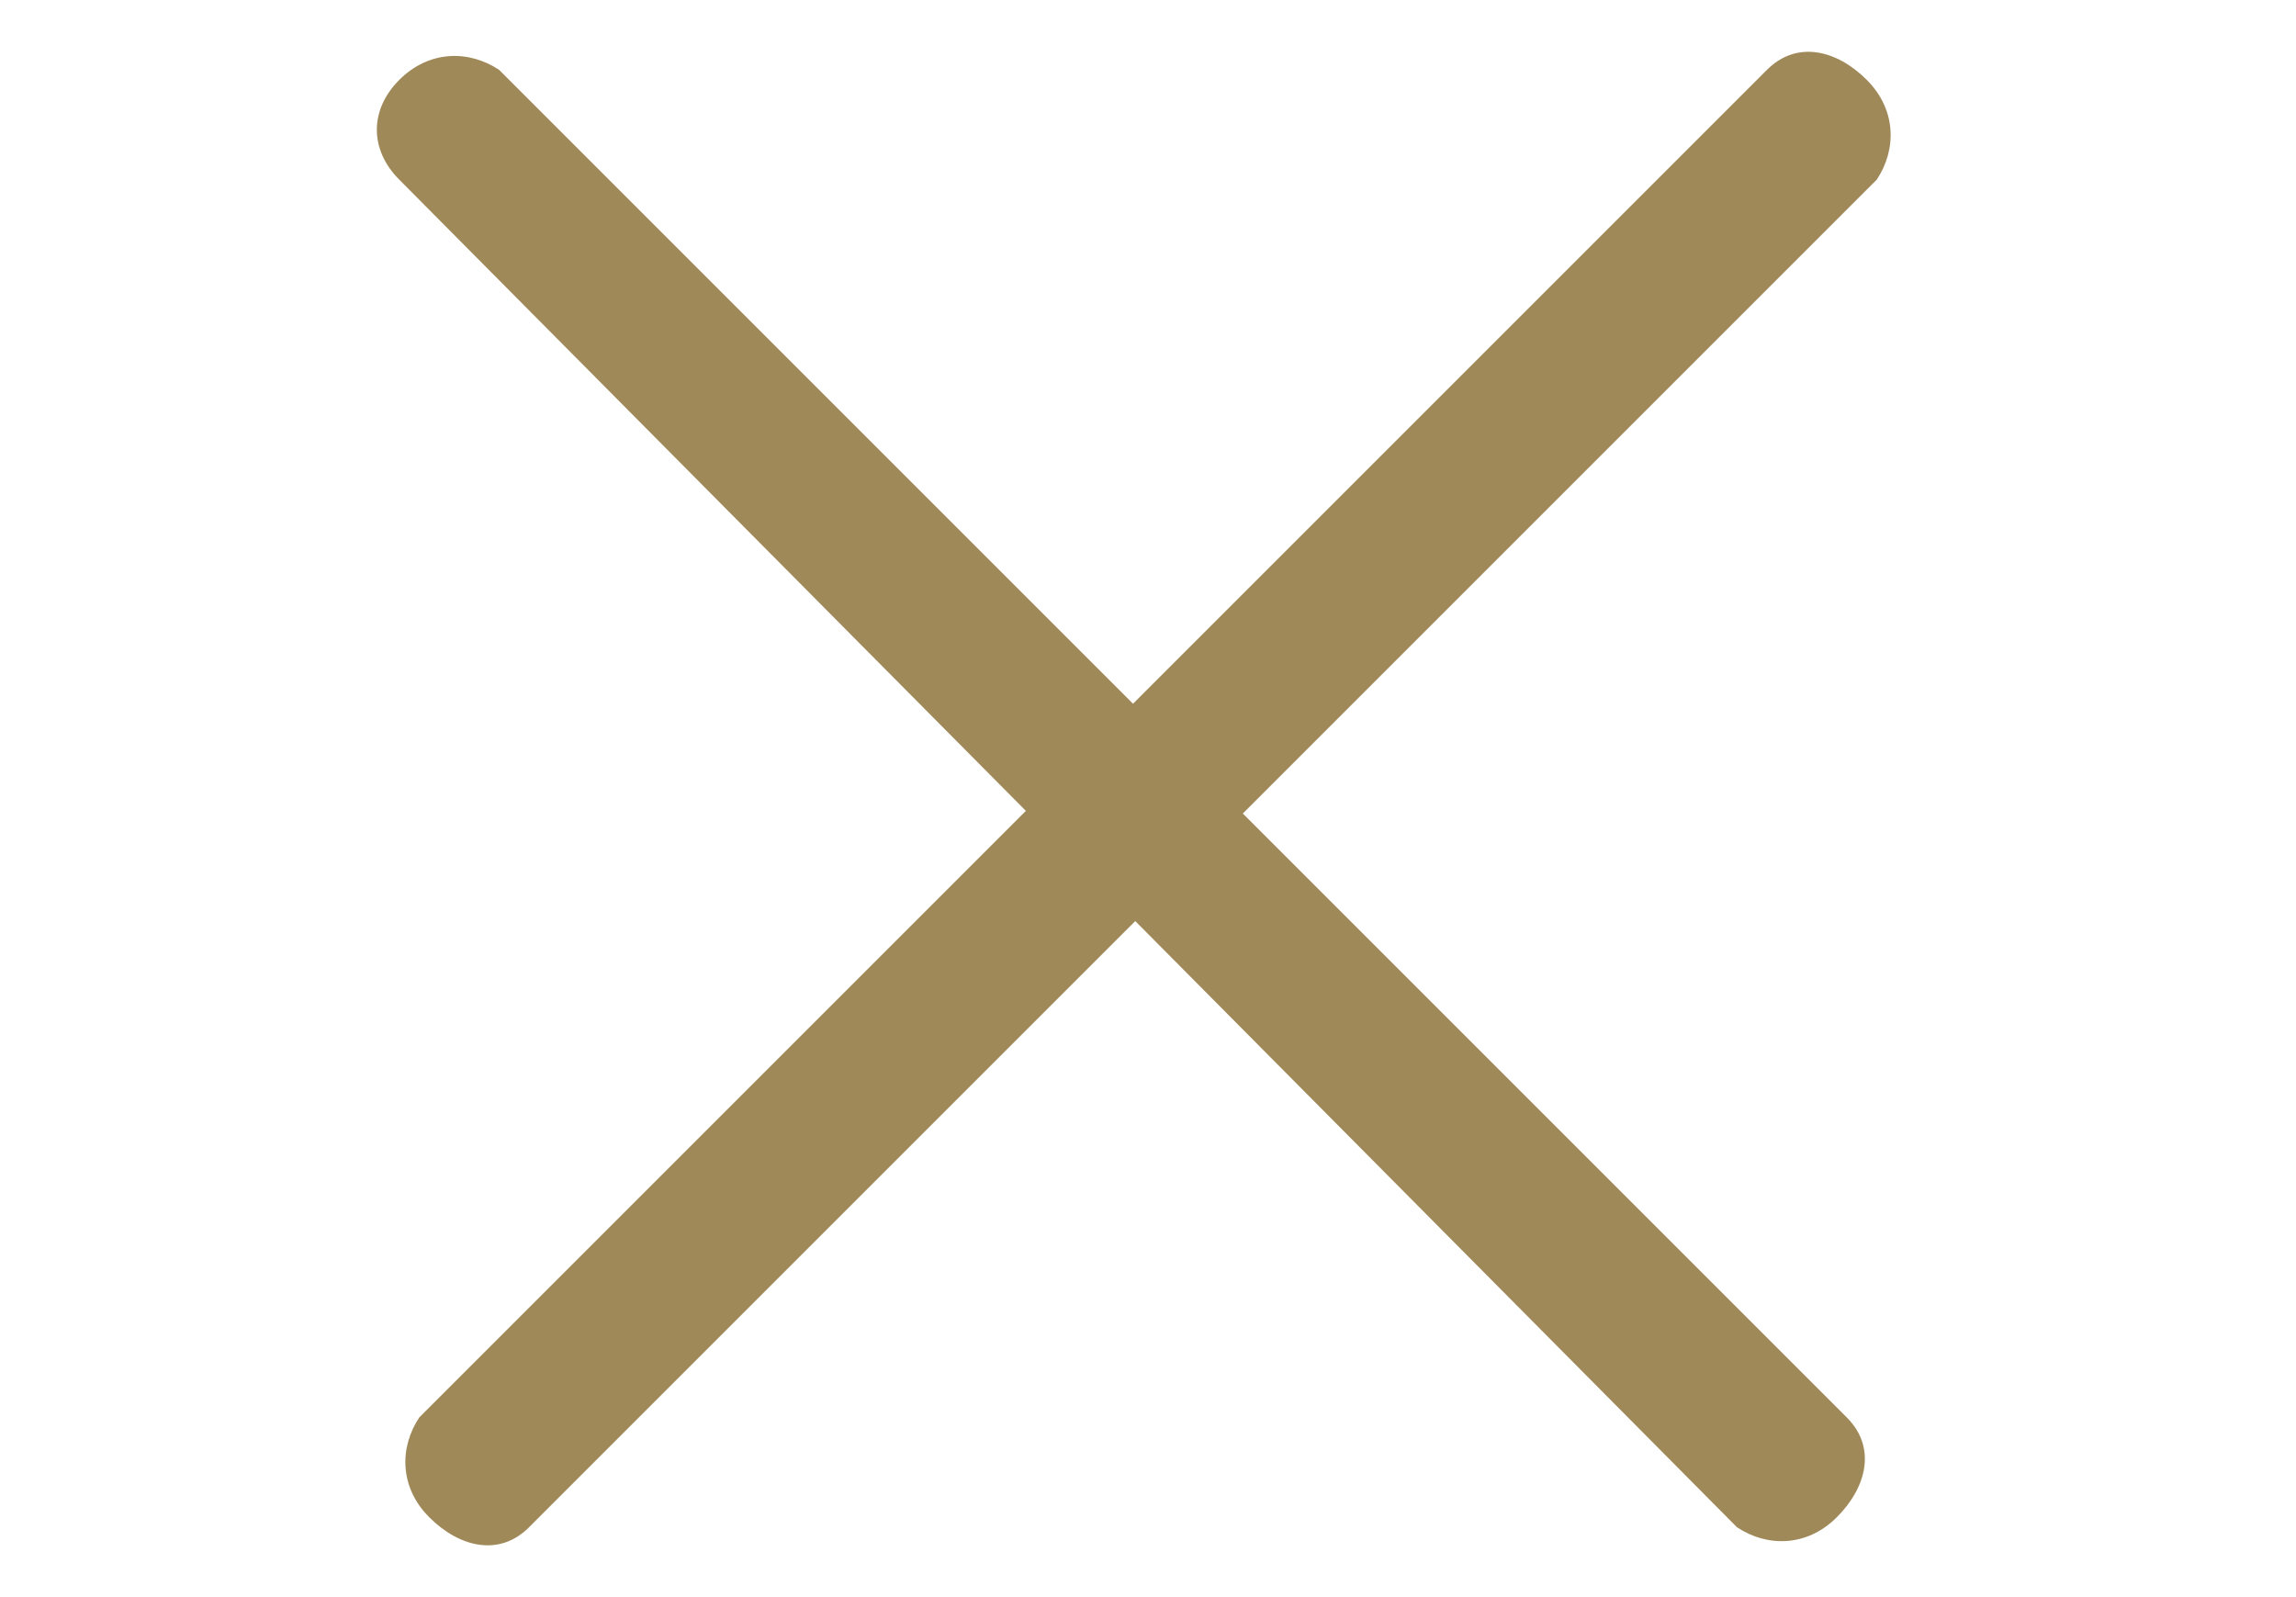
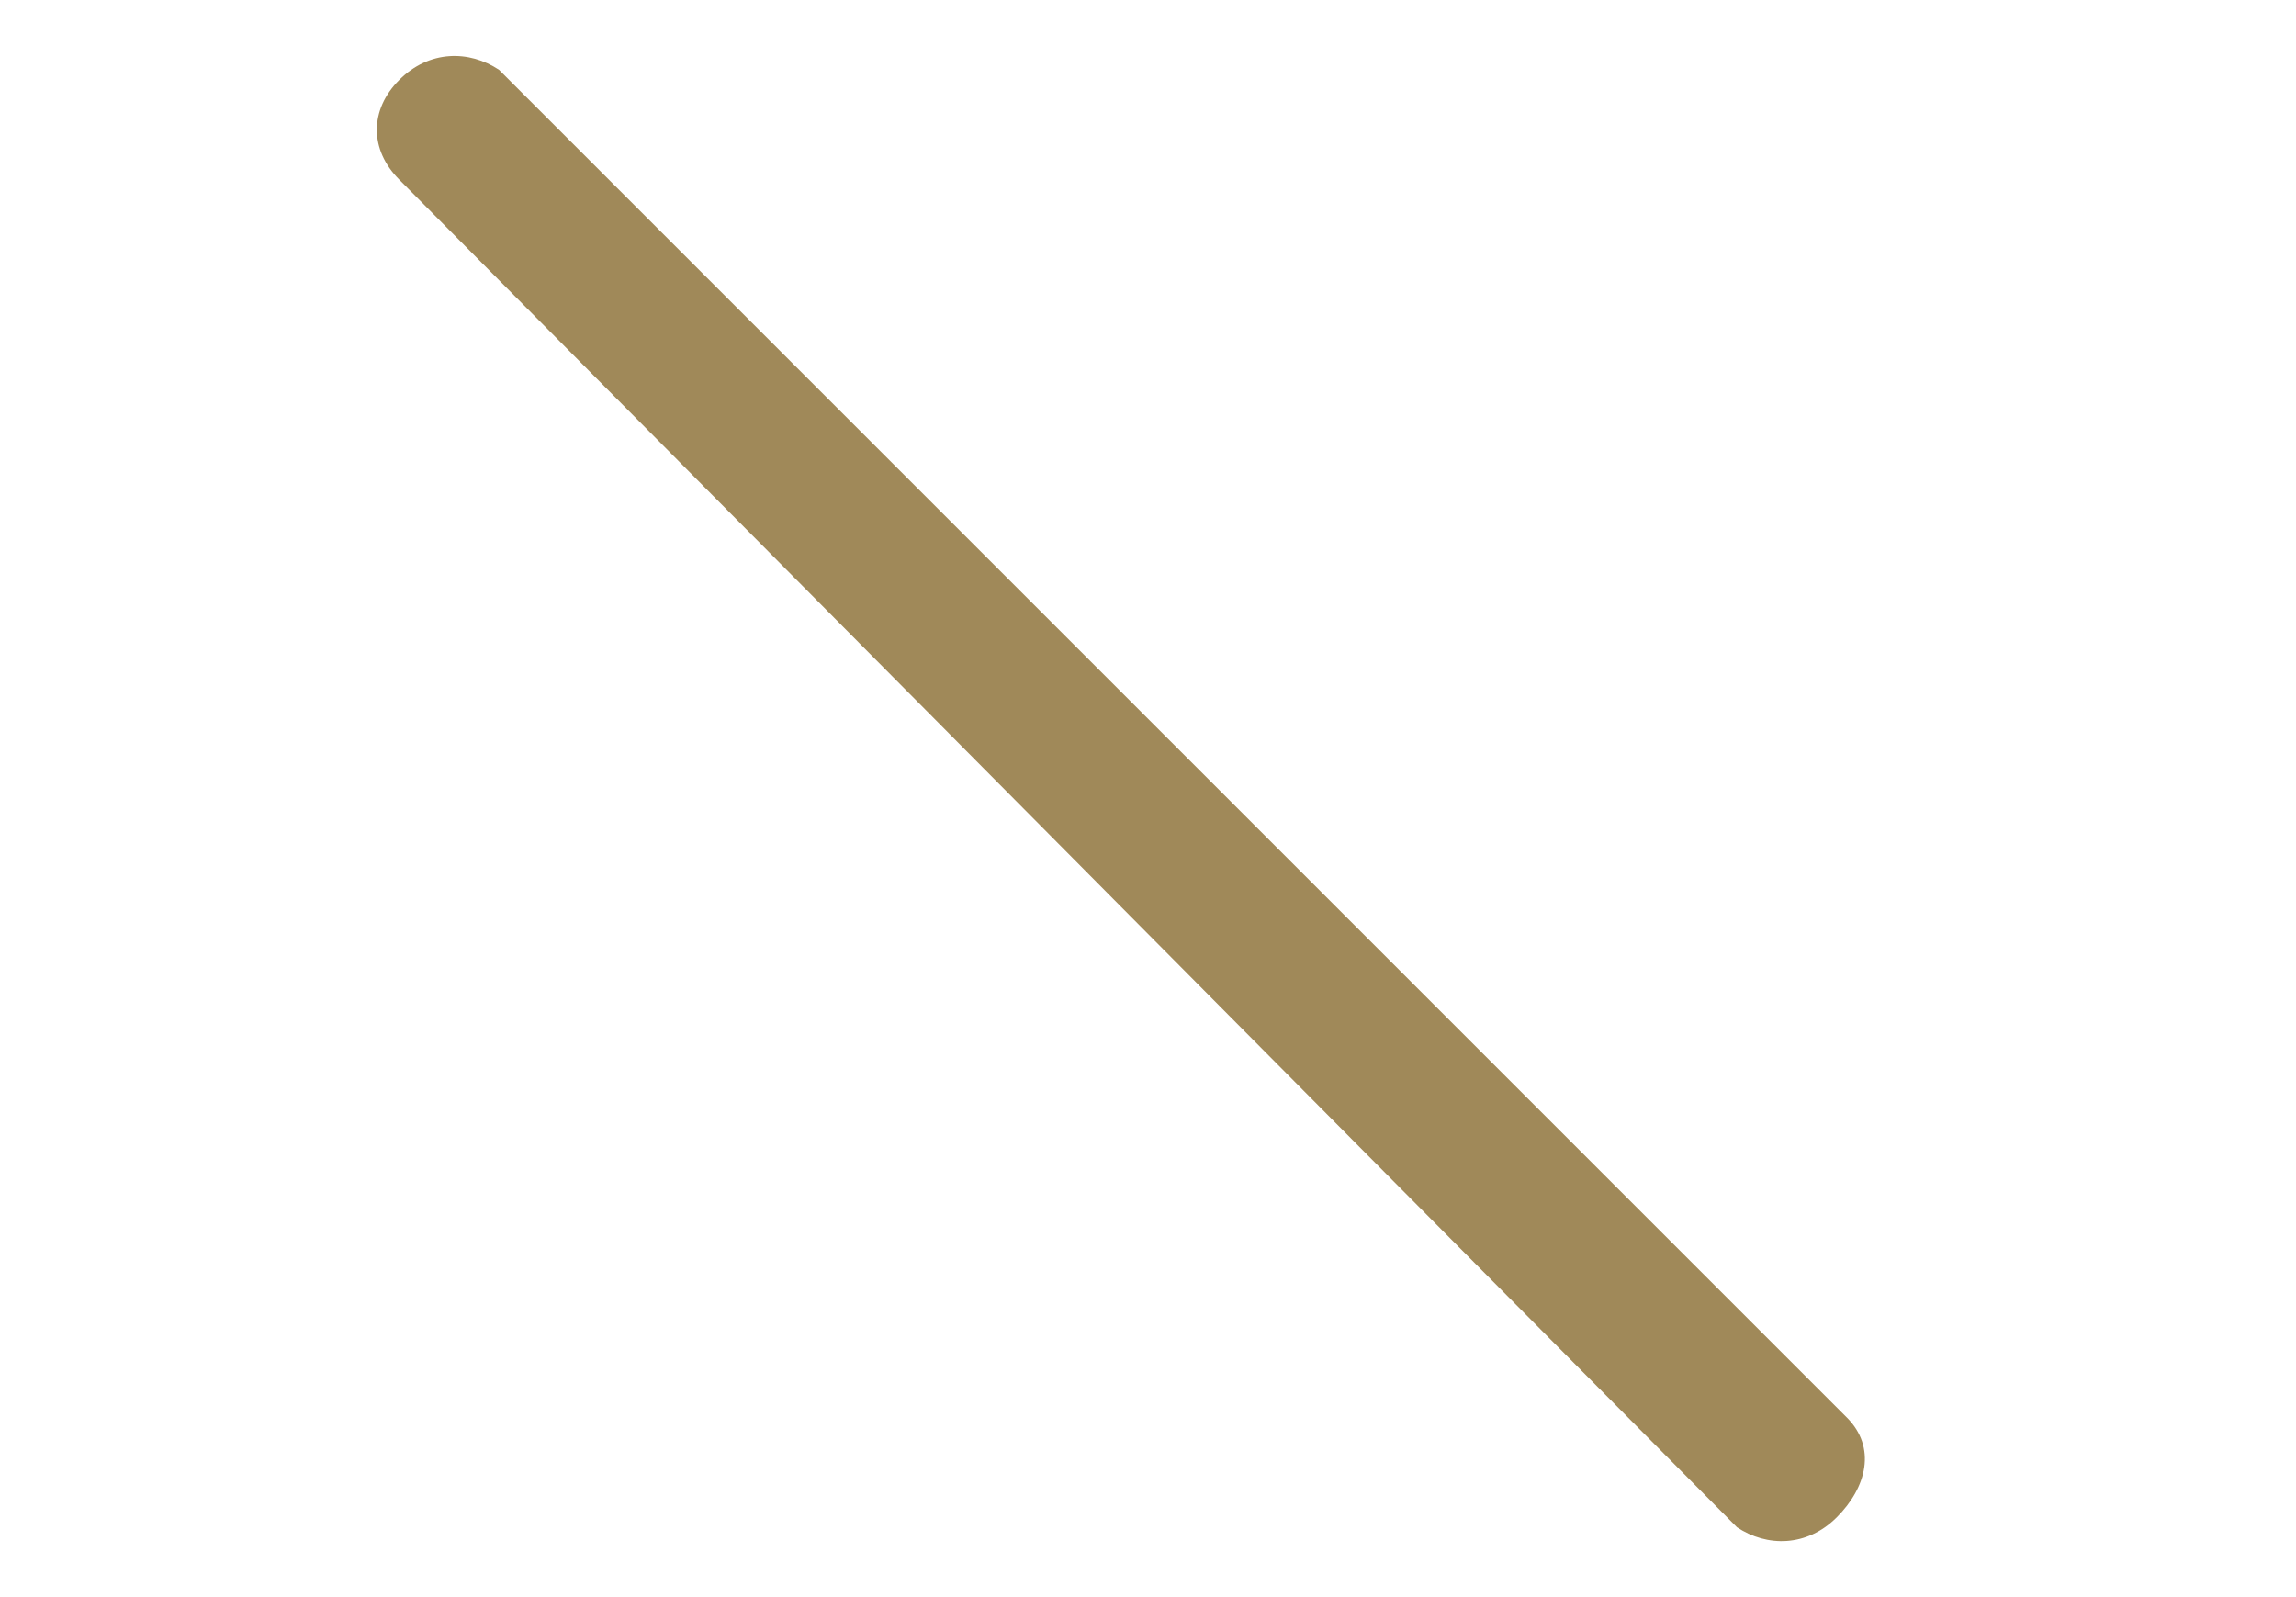
<svg xmlns="http://www.w3.org/2000/svg" version="1.1" id="Layer_1" x="0px" y="0px" viewBox="0 0 23 16" style="enable-background:new 0 0 23 16;" xml:space="preserve">
  <style type="text/css">
	.st0{fill-rule:evenodd;clip-rule:evenodd;fill:#A08959;}
</style>
  <title>icon-menu</title>
  <g id="Design">
    <path id="icon-menu" class="st0" d="M18.5,14.2c0.3,0.3,0.2,0.7-0.1,1c-0.3,0.3-0.7,0.3-1,0.1L4,1.8C3.7,1.5,3.7,1.1,4,0.8   c0.3-0.3,0.7-0.3,1-0.1L18.5,14.2z" />
  </g>
-   <path class="st0" d="M17.7,0.7c0.3-0.3,0.7-0.2,1,0.1c0.3,0.3,0.3,0.7,0.1,1L5.3,15.3c-0.3,0.3-0.7,0.2-1-0.1  c-0.3-0.3-0.3-0.7-0.1-1L17.7,0.7z" />
</svg>